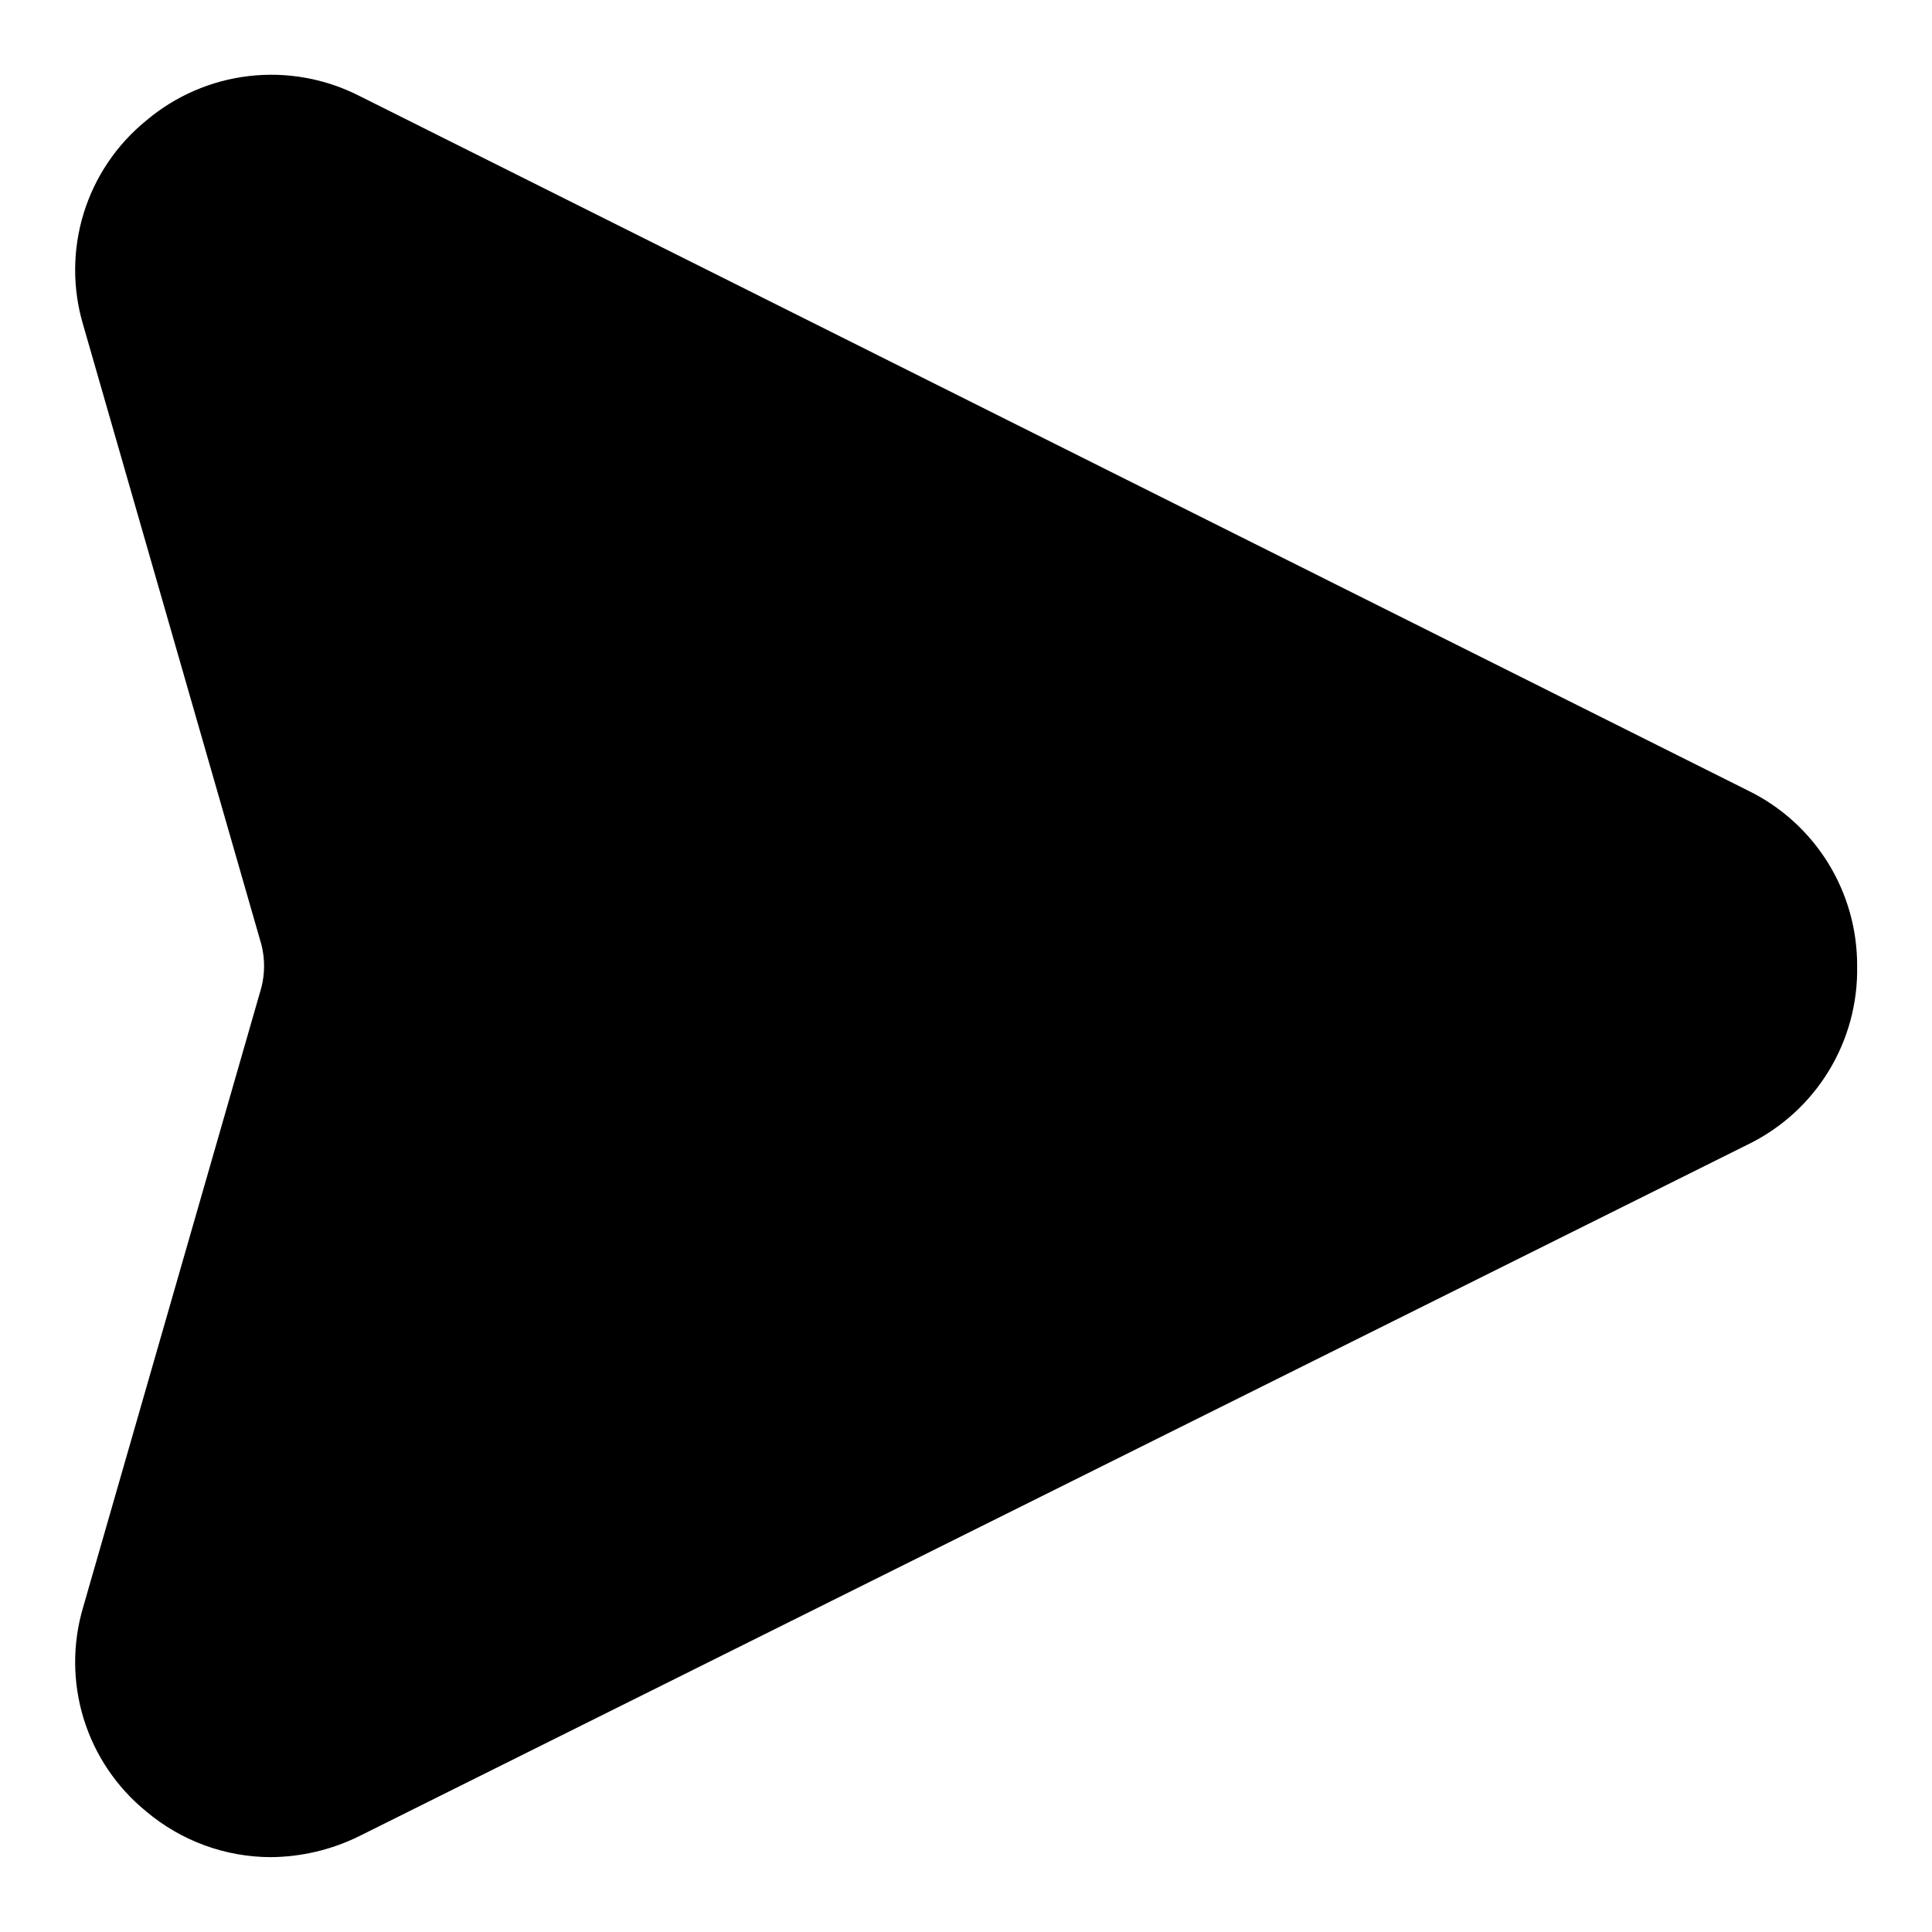
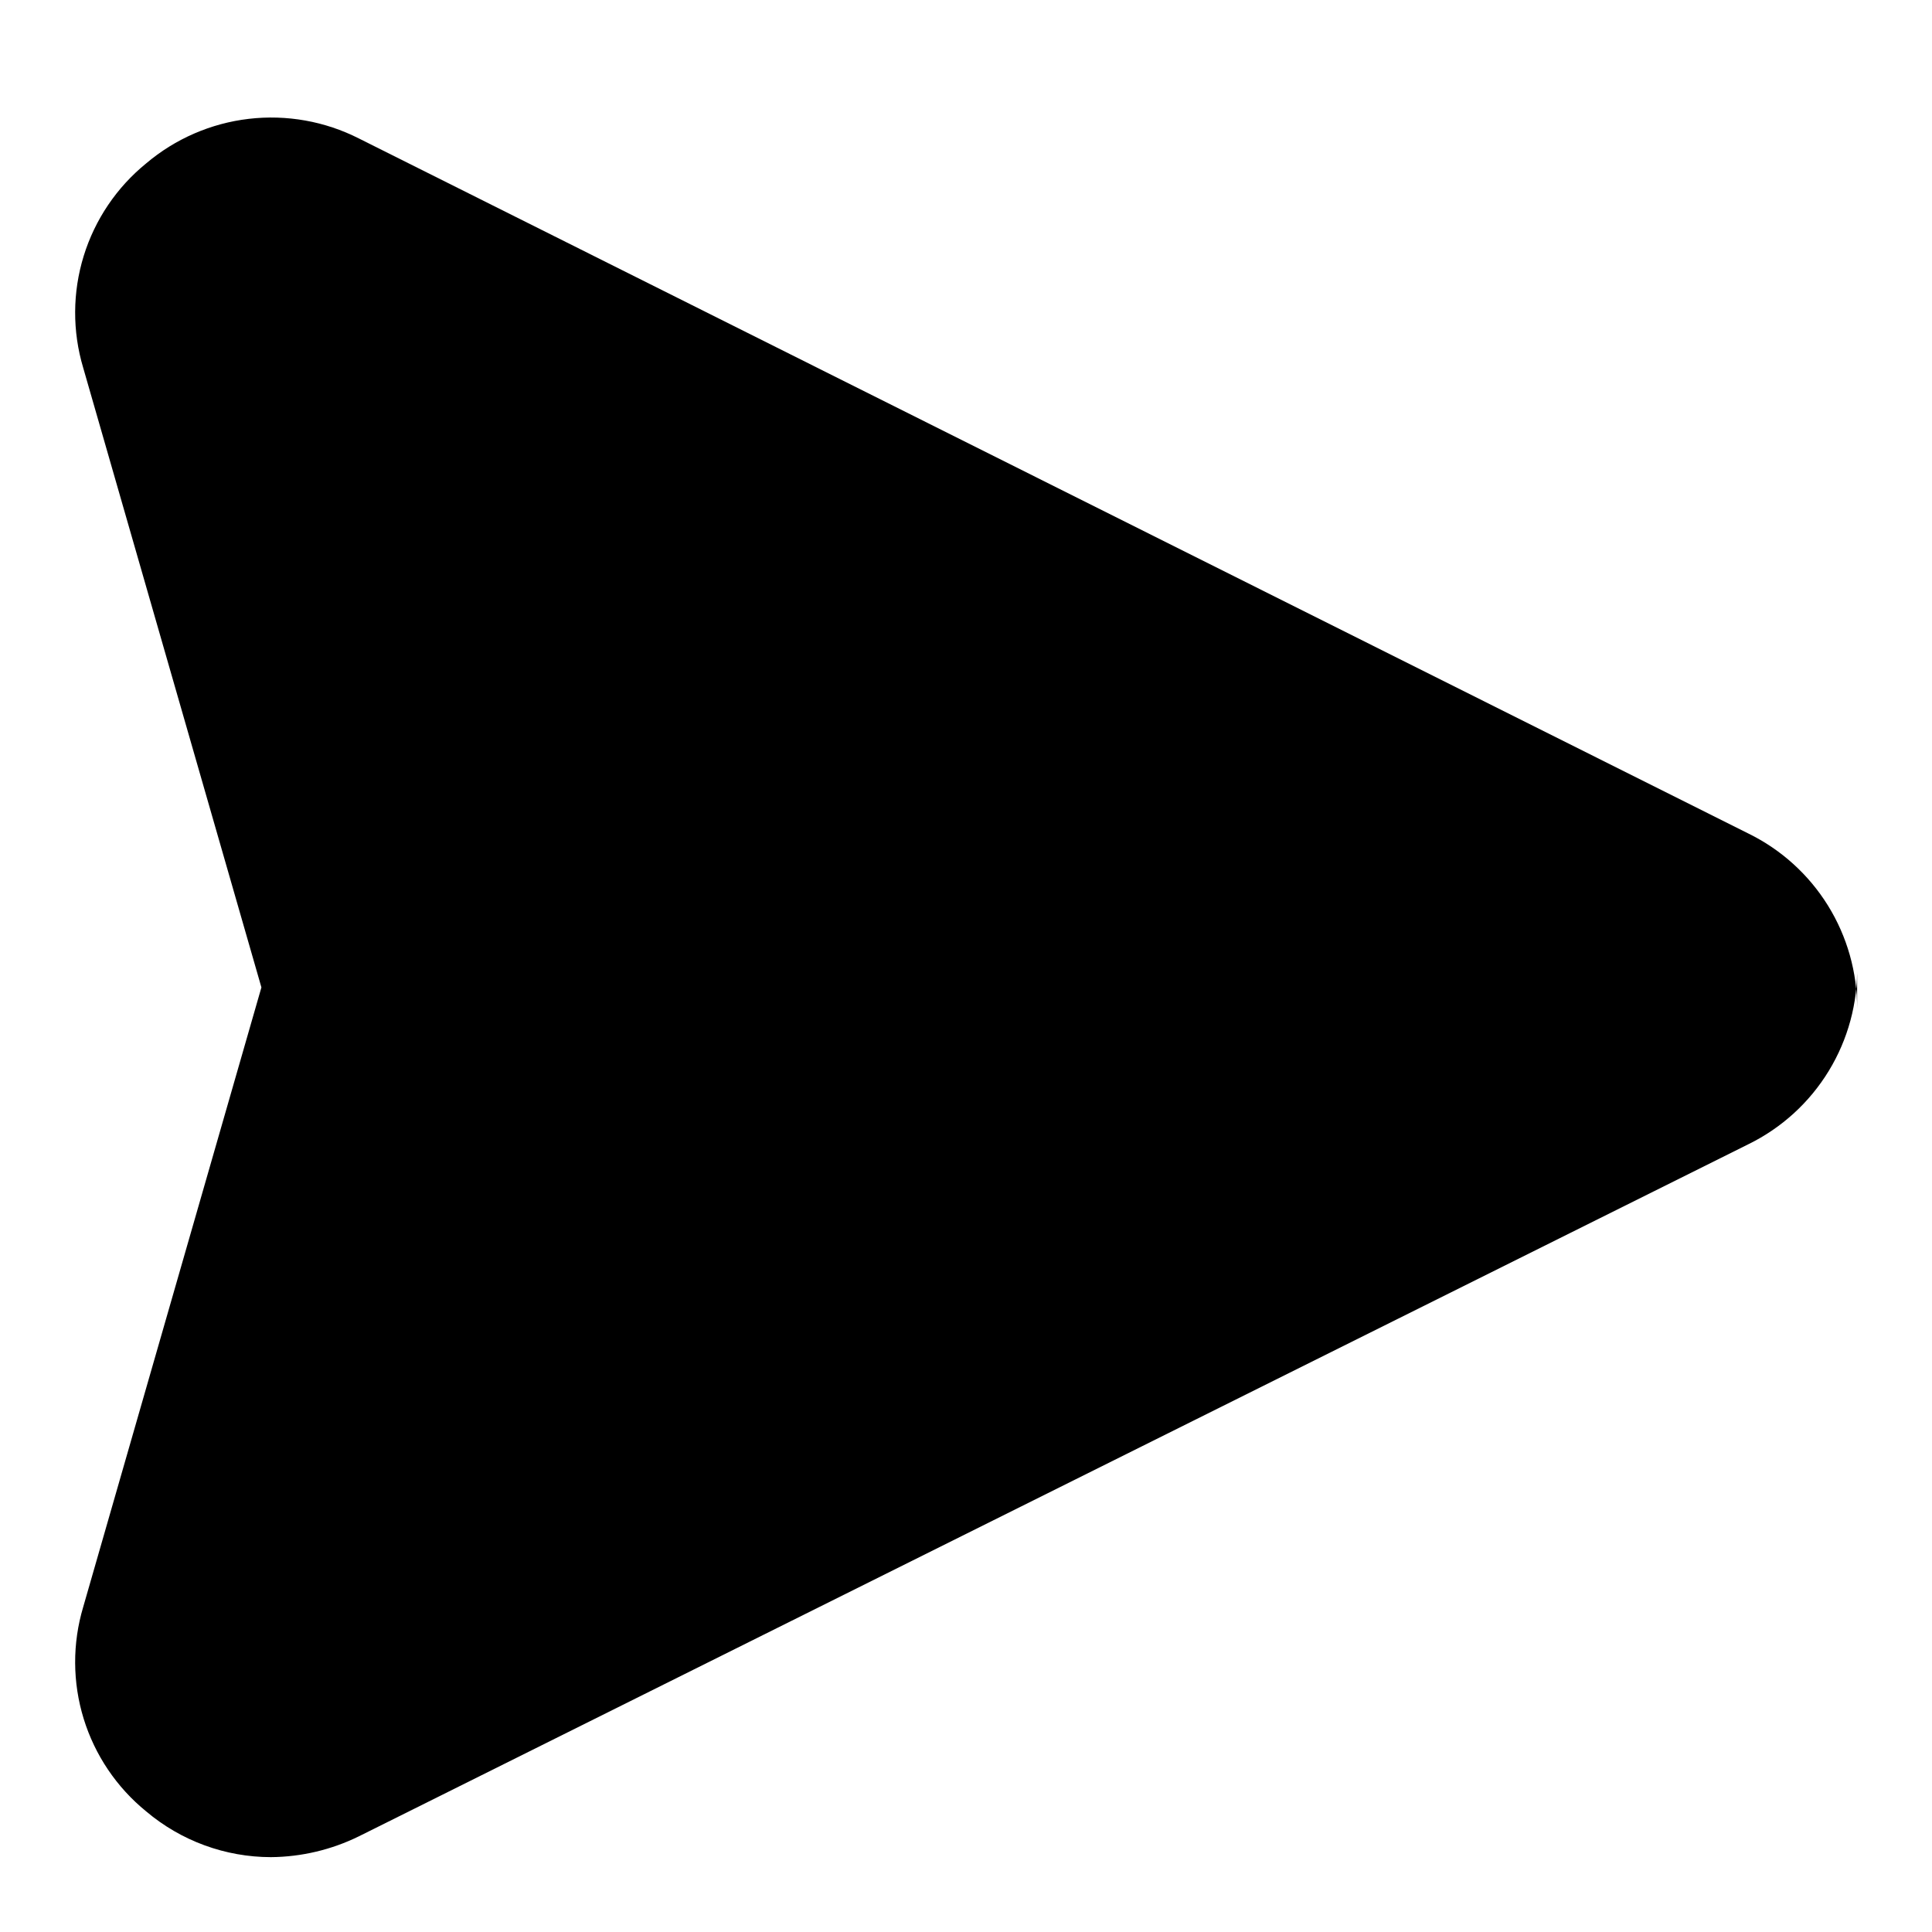
<svg xmlns="http://www.w3.org/2000/svg" fill="#000000" width="800px" height="800px" version="1.1" viewBox="144 144 512 512">
-   <path d="m636.16 400c0.191 9.797-2.418 19.445-7.523 27.812-5.102 8.367-12.488 15.105-21.289 19.418l-368.25 183.42c-7.254 3.562-15.219 5.445-23.301 5.512-12.105-0.016-23.816-4.309-33.062-12.125-7.824-6.363-13.586-14.906-16.559-24.547-2.969-9.641-3.016-19.945-0.129-29.613l47.23-164.21v0.004c0.945-3.723 0.945-7.617 0-11.336l-47.23-164.21c-2.887-9.668-2.84-19.973 0.129-29.613 2.973-9.637 8.734-18.18 16.559-24.547 7.703-6.523 17.16-10.629 27.184-11.805 10.027-1.176 20.176 0.629 29.18 5.191l368.25 184.21c8.68 4.254 15.984 10.867 21.078 19.082 5.094 8.215 7.773 17.695 7.734 27.363z" />
+   <path d="m636.16 400c0.191 9.797-2.418 19.445-7.523 27.812-5.102 8.367-12.488 15.105-21.289 19.418l-368.25 183.42c-7.254 3.562-15.219 5.445-23.301 5.512-12.105-0.016-23.816-4.309-33.062-12.125-7.824-6.363-13.586-14.906-16.559-24.547-2.969-9.641-3.016-19.945-0.129-29.613l47.23-164.21v0.004l-47.23-164.21c-2.887-9.668-2.84-19.973 0.129-29.613 2.973-9.637 8.734-18.18 16.559-24.547 7.703-6.523 17.16-10.629 27.184-11.805 10.027-1.176 20.176 0.629 29.18 5.191l368.25 184.21c8.68 4.254 15.984 10.867 21.078 19.082 5.094 8.215 7.773 17.695 7.734 27.363z" />
</svg>